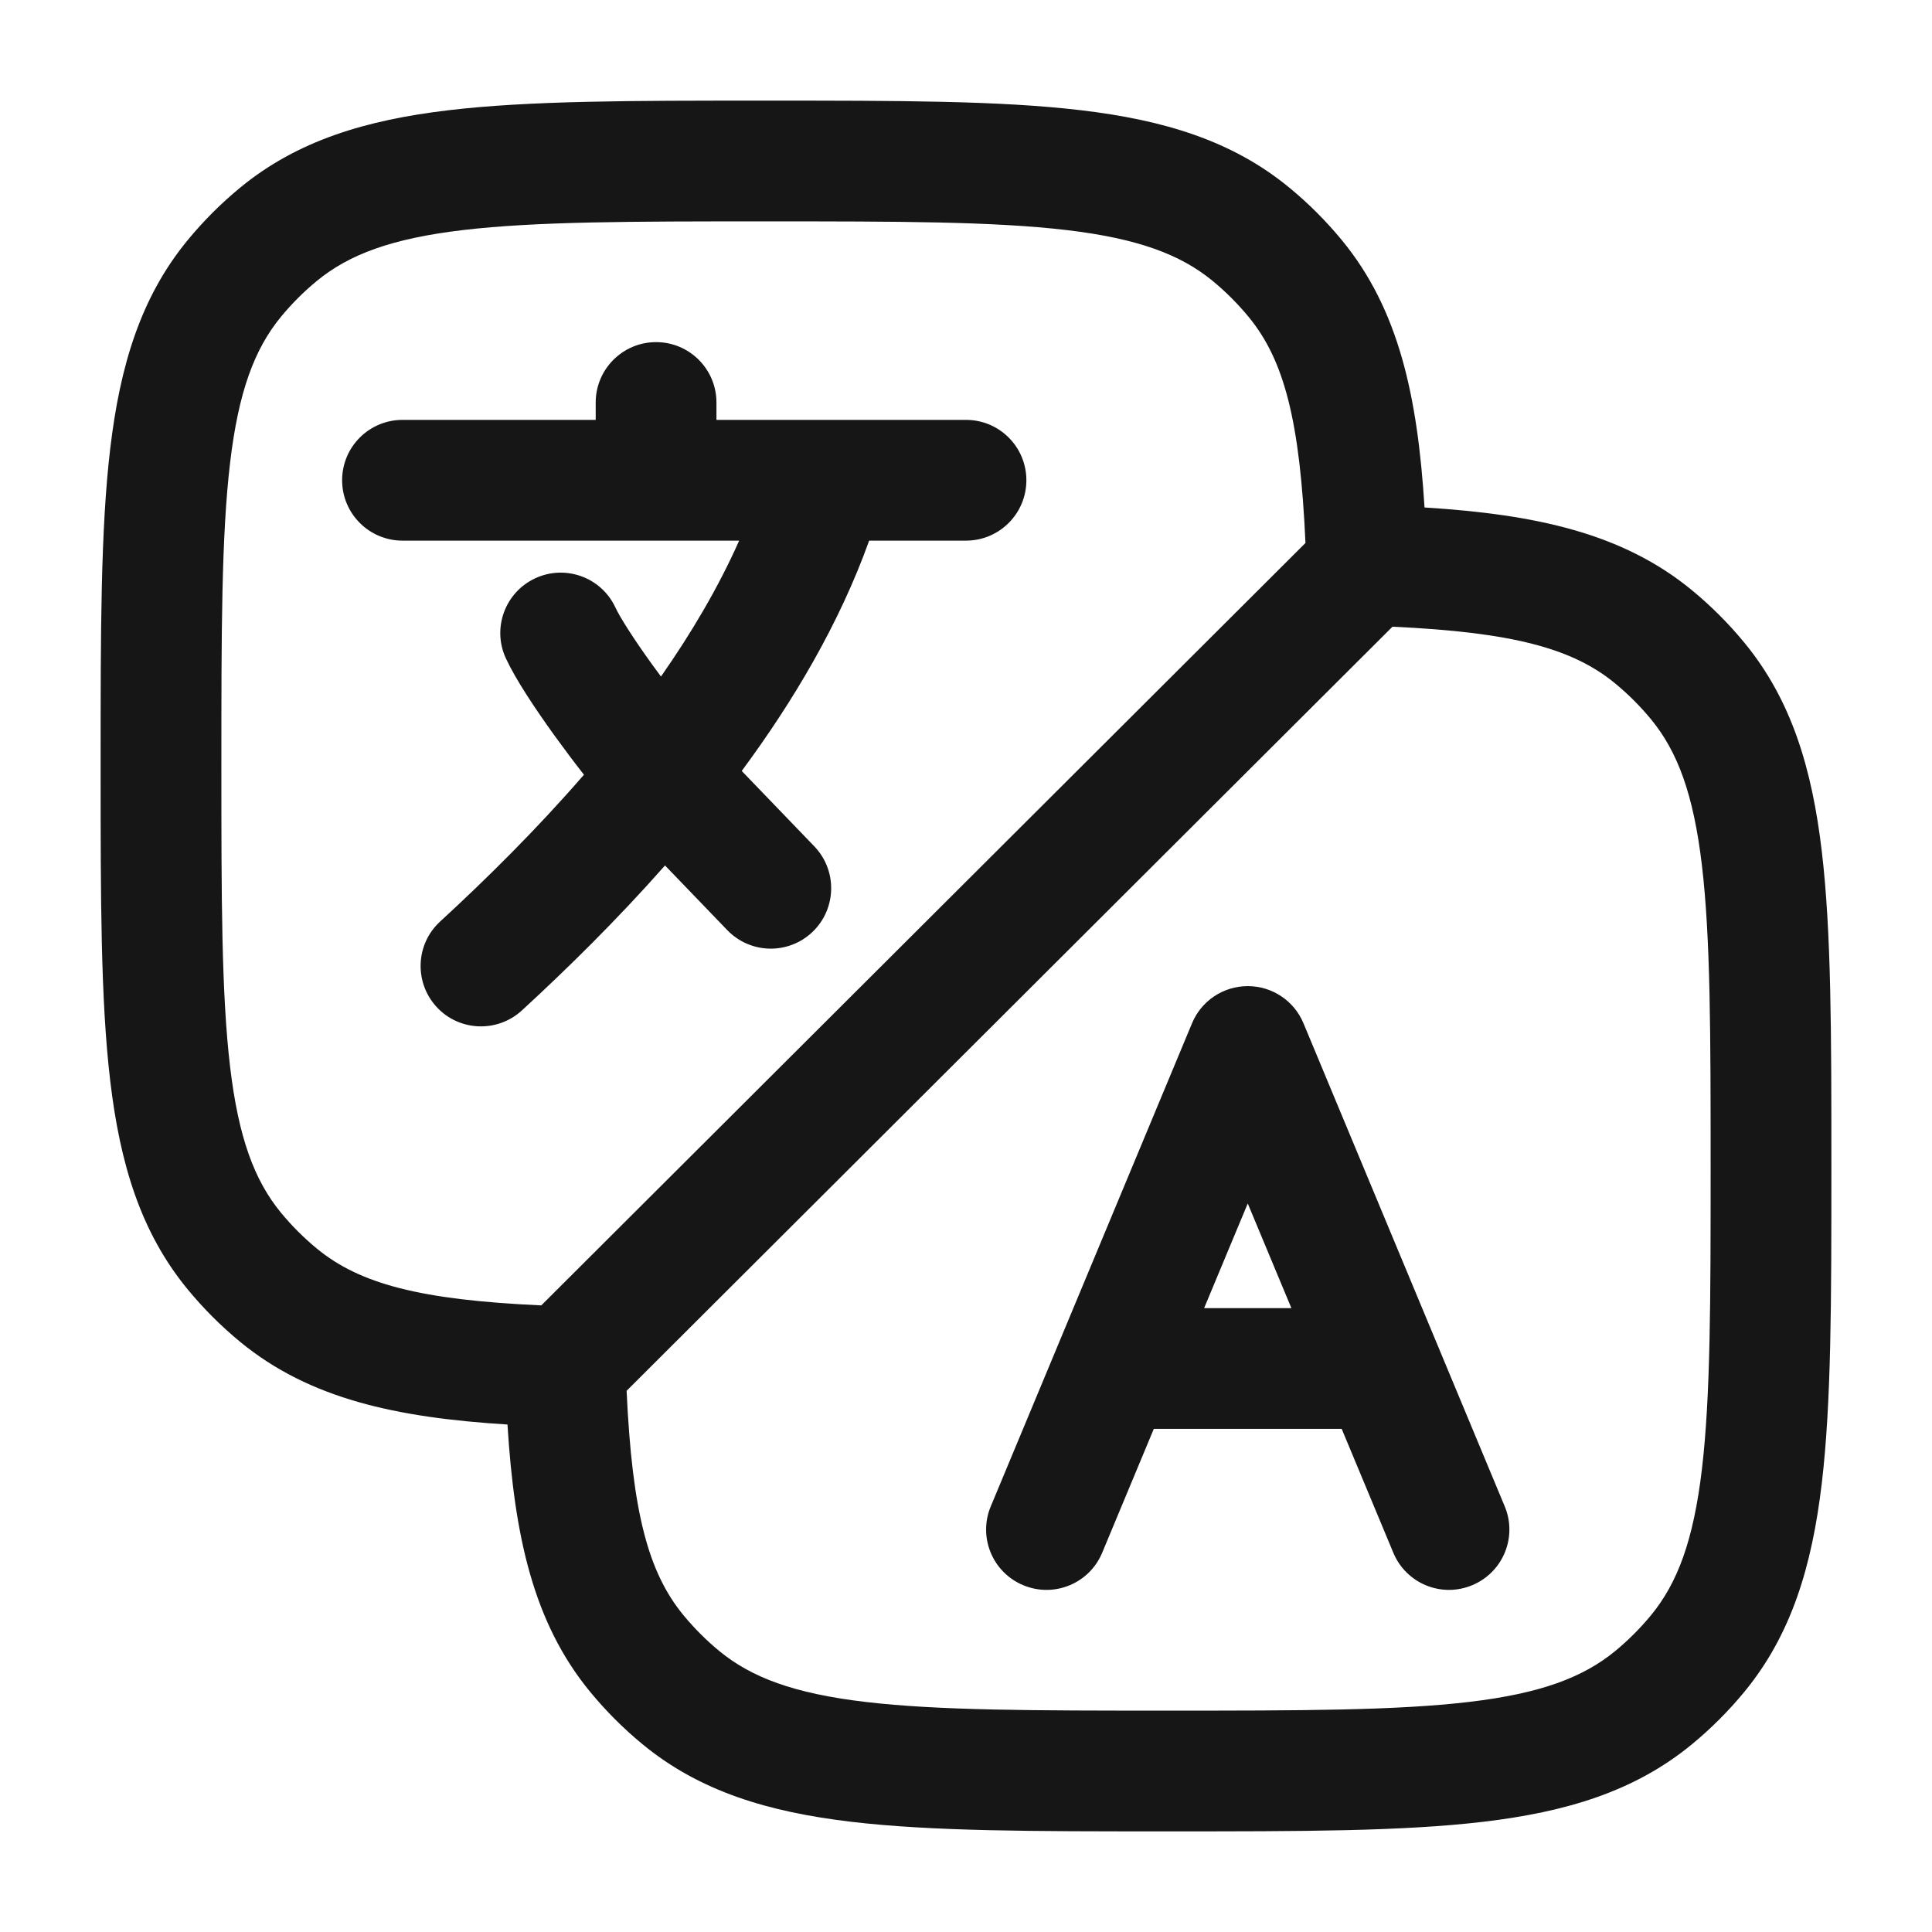
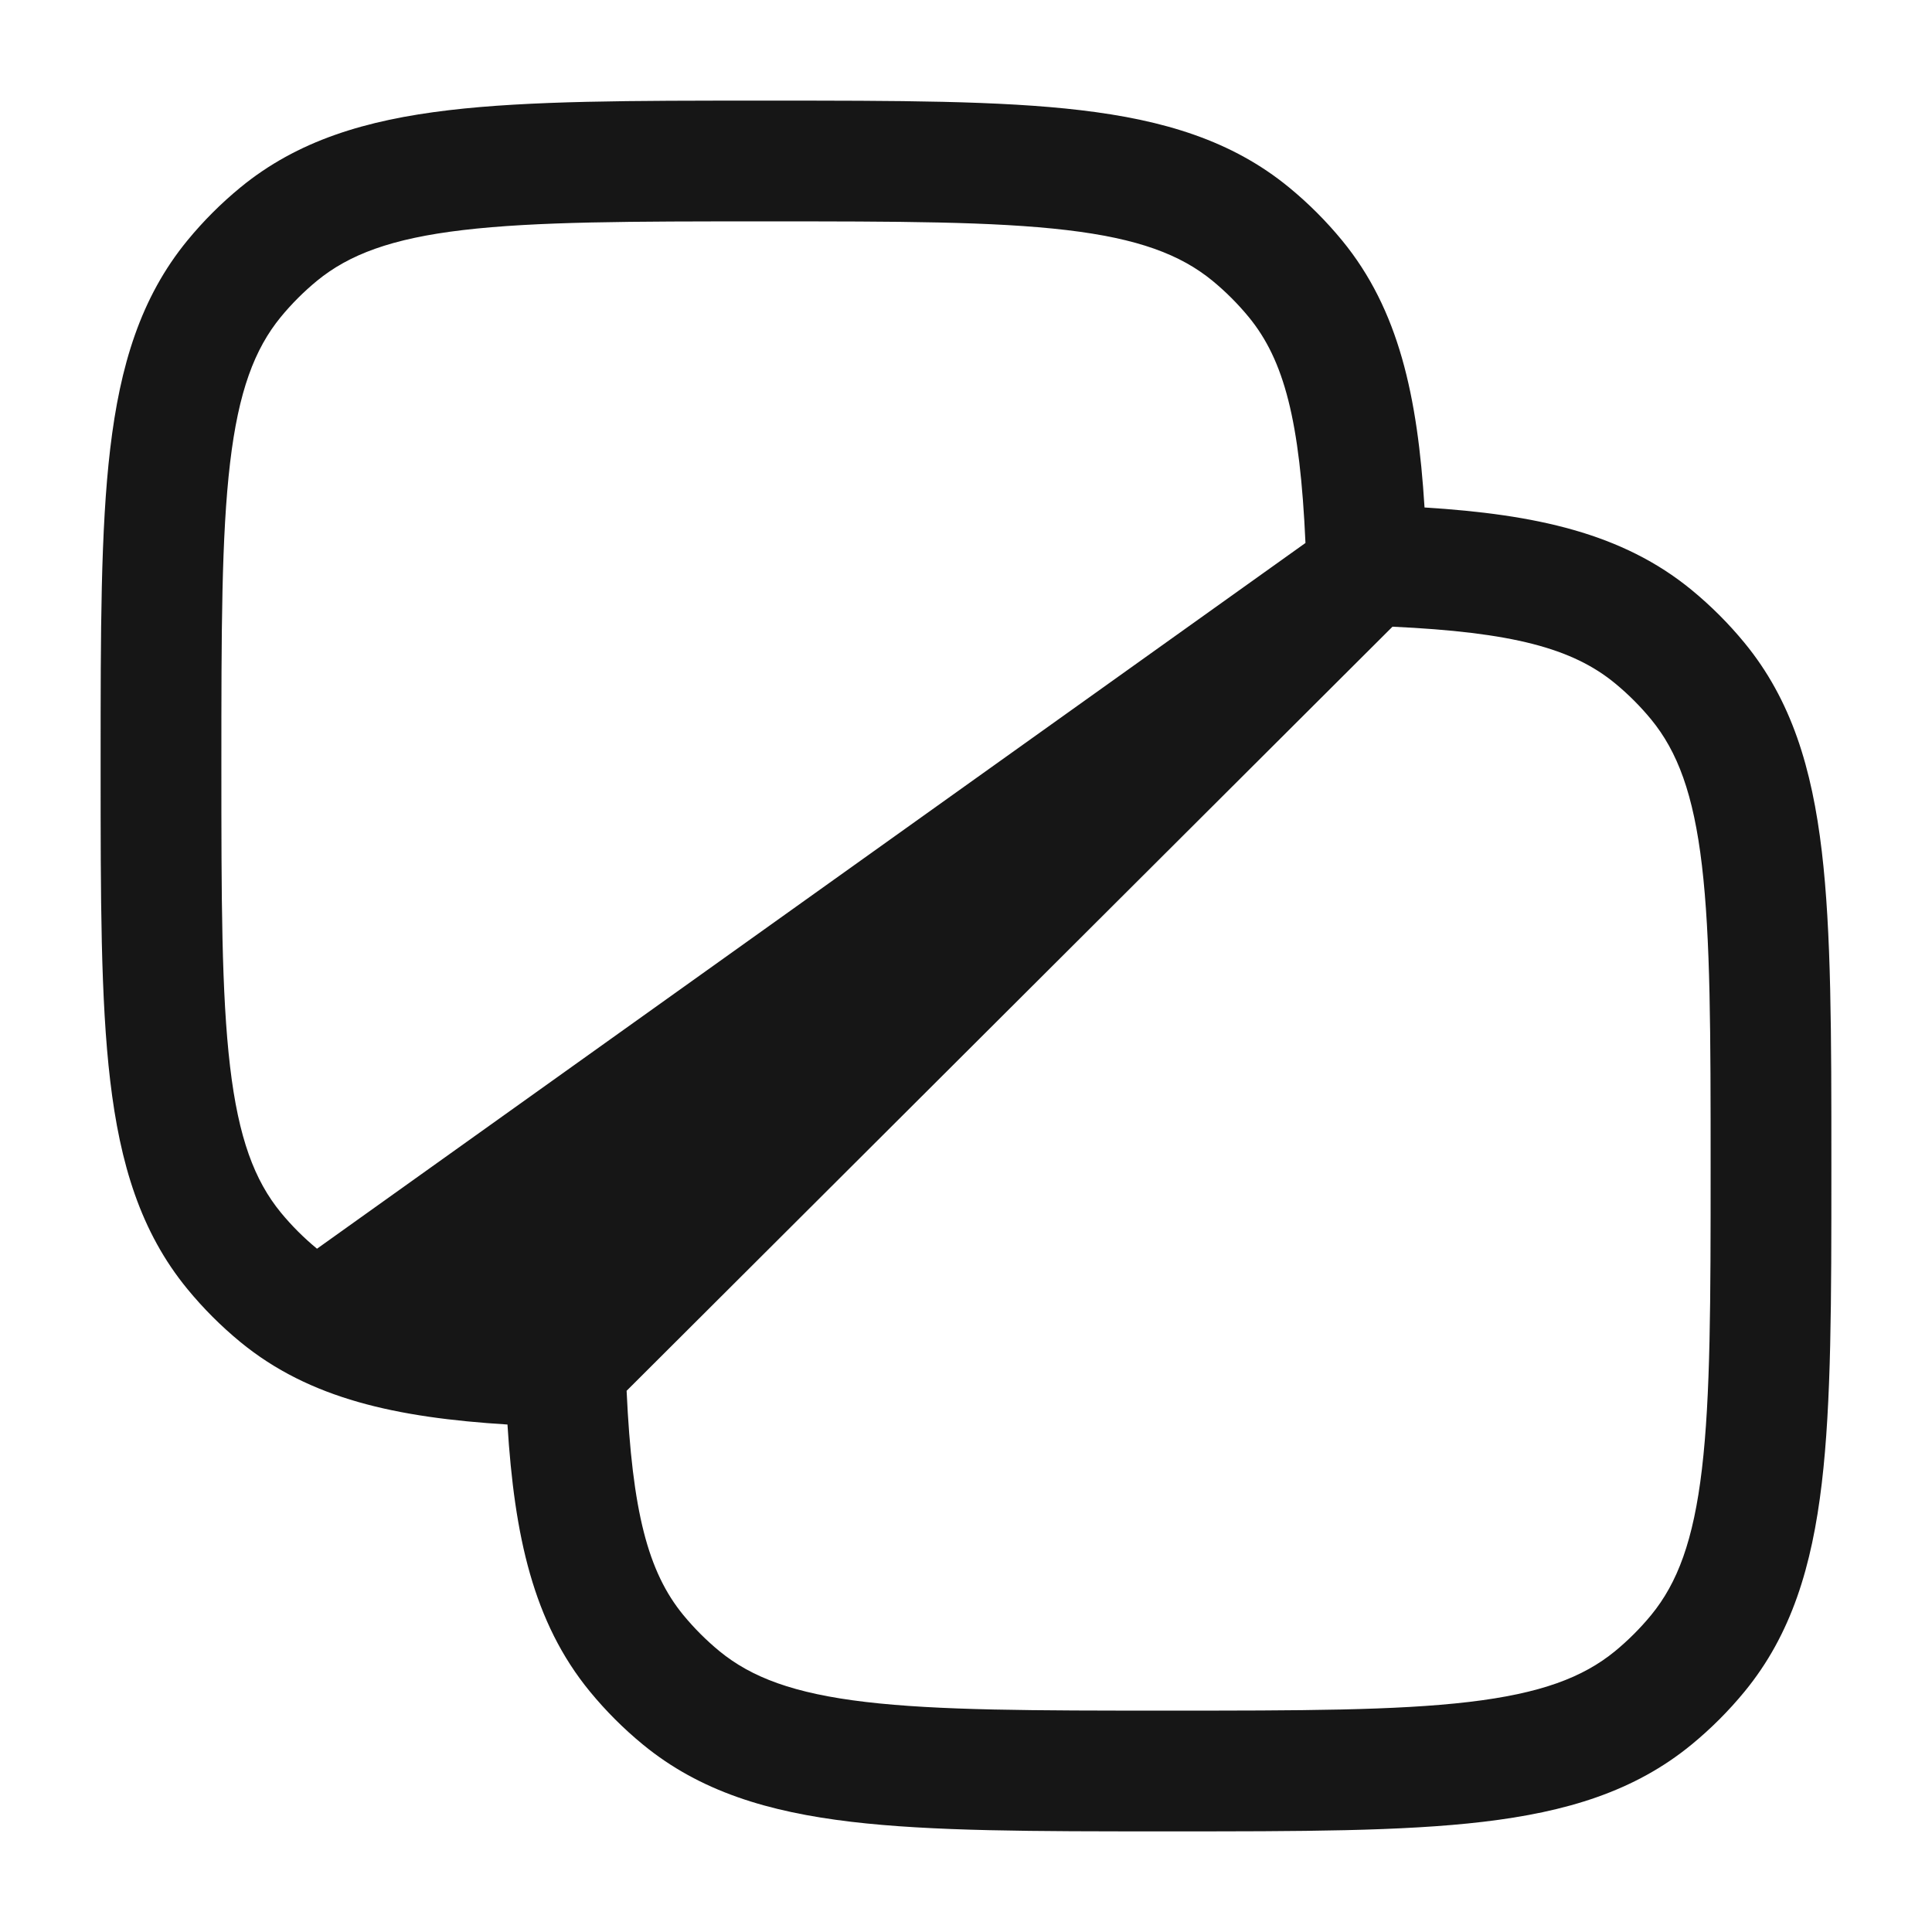
<svg xmlns="http://www.w3.org/2000/svg" width="24" height="24" viewBox="0 0 24 24" fill="none">
-   <path fill-rule="evenodd" clip-rule="evenodd" d="M16.192 12.711C16.076 12.432 15.803 12.25 15.5 12.25C15.197 12.25 14.924 12.432 14.808 12.711L12.308 18.712C12.148 19.094 12.329 19.533 12.711 19.692C13.094 19.852 13.533 19.671 13.692 19.288L14.333 17.75H16.667L17.308 19.288C17.467 19.671 17.906 19.852 18.288 19.692C18.671 19.533 18.852 19.094 18.692 18.712L16.192 12.711ZM15.5 14.95L16.042 16.25H14.958L15.5 14.95Z" fill="#161616" />
-   <path d="M8.15 4.25C8.564 4.25 8.9 4.586 8.9 5V5.216H12C12.414 5.216 12.75 5.551 12.75 5.966C12.75 6.38 12.414 6.716 12 6.716H10.797C10.427 7.747 9.855 8.711 9.214 9.577L10.116 10.514C10.403 10.813 10.393 11.288 10.095 11.575C9.796 11.862 9.322 11.853 9.034 11.554L8.261 10.751C7.66 11.432 7.041 12.039 6.483 12.552C6.178 12.832 5.703 12.813 5.423 12.508C5.143 12.203 5.162 11.728 5.467 11.448C6.038 10.923 6.662 10.307 7.254 9.624C7.128 9.463 7.003 9.296 6.885 9.133C6.65 8.806 6.408 8.445 6.285 8.18C6.11 7.805 6.273 7.359 6.648 7.184C7.024 7.009 7.47 7.171 7.645 7.547C7.702 7.669 7.865 7.927 8.102 8.256C8.138 8.305 8.174 8.354 8.211 8.404C8.592 7.859 8.926 7.293 9.182 6.716H5C4.586 6.716 4.25 6.38 4.25 5.966C4.25 5.551 4.586 5.216 5 5.216H7.4V5C7.4 4.586 7.736 4.25 8.15 4.25Z" fill="#161616" />
-   <path fill-rule="evenodd" clip-rule="evenodd" d="M9.451 1.25H9.549C11.151 1.25 12.421 1.25 13.425 1.369C14.456 1.491 15.304 1.746 16.013 2.328C16.254 2.526 16.474 2.746 16.672 2.987C17.377 3.846 17.61 4.923 17.696 6.304C19.076 6.39 20.154 6.623 21.013 7.328C21.254 7.526 21.474 7.746 21.672 7.987C22.254 8.696 22.509 9.544 22.631 10.575C22.75 11.579 22.75 12.849 22.75 14.451V14.549C22.75 16.151 22.75 17.421 22.631 18.425C22.509 19.456 22.254 20.304 21.672 21.013C21.474 21.254 21.254 21.474 21.013 21.672C20.304 22.254 19.456 22.509 18.425 22.631C17.421 22.75 16.151 22.75 14.549 22.75H14.451C12.849 22.75 11.579 22.75 10.575 22.631C9.544 22.509 8.696 22.254 7.987 21.672C7.746 21.474 7.526 21.254 7.328 21.013C6.623 20.154 6.39 19.077 6.304 17.696C4.923 17.61 3.846 17.377 2.987 16.672C2.746 16.474 2.526 16.254 2.328 16.013C1.746 15.304 1.491 14.456 1.369 13.425C1.25 12.421 1.25 11.151 1.25 9.549V9.451C1.25 7.849 1.25 6.579 1.369 5.575C1.491 4.544 1.746 3.696 2.328 2.987C2.526 2.746 2.746 2.526 2.987 2.328C3.696 1.746 4.544 1.491 5.575 1.369C6.579 1.25 7.849 1.25 9.451 1.25ZM7.784 17.277C7.853 18.778 8.05 19.528 8.488 20.062C8.623 20.226 8.774 20.377 8.938 20.512C9.336 20.838 9.862 21.037 10.751 21.142C11.657 21.249 12.838 21.25 14.5 21.25C16.162 21.25 17.343 21.249 18.249 21.142C19.138 21.037 19.664 20.838 20.062 20.512C20.226 20.377 20.377 20.226 20.512 20.062C20.838 19.664 21.037 19.138 21.142 18.249C21.249 17.343 21.25 16.162 21.25 14.5C21.25 12.838 21.249 11.657 21.142 10.751C21.037 9.862 20.838 9.336 20.512 8.938C20.377 8.774 20.226 8.623 20.062 8.488C19.531 8.052 18.785 7.854 17.298 7.785L7.784 17.277ZM16.217 6.745C16.149 5.229 15.953 4.475 15.512 3.938C15.377 3.774 15.226 3.623 15.062 3.488C14.664 3.162 14.138 2.963 13.249 2.858C12.343 2.751 11.162 2.75 9.5 2.75C7.838 2.75 6.657 2.751 5.751 2.858C4.862 2.963 4.336 3.162 3.938 3.488C3.774 3.623 3.623 3.774 3.488 3.938C3.162 4.336 2.963 4.862 2.858 5.751C2.751 6.657 2.75 7.838 2.75 9.5C2.75 11.162 2.751 12.343 2.858 13.249C2.963 14.138 3.162 14.664 3.488 15.062C3.623 15.226 3.774 15.377 3.938 15.512C4.472 15.95 5.222 16.148 6.724 16.216L16.217 6.745Z" fill="#161616" />
+   <path fill-rule="evenodd" clip-rule="evenodd" d="M9.451 1.25H9.549C11.151 1.25 12.421 1.25 13.425 1.369C14.456 1.491 15.304 1.746 16.013 2.328C16.254 2.526 16.474 2.746 16.672 2.987C17.377 3.846 17.61 4.923 17.696 6.304C19.076 6.39 20.154 6.623 21.013 7.328C21.254 7.526 21.474 7.746 21.672 7.987C22.254 8.696 22.509 9.544 22.631 10.575C22.75 11.579 22.75 12.849 22.75 14.451V14.549C22.75 16.151 22.75 17.421 22.631 18.425C22.509 19.456 22.254 20.304 21.672 21.013C21.474 21.254 21.254 21.474 21.013 21.672C20.304 22.254 19.456 22.509 18.425 22.631C17.421 22.75 16.151 22.75 14.549 22.75H14.451C12.849 22.75 11.579 22.75 10.575 22.631C9.544 22.509 8.696 22.254 7.987 21.672C7.746 21.474 7.526 21.254 7.328 21.013C6.623 20.154 6.39 19.077 6.304 17.696C4.923 17.61 3.846 17.377 2.987 16.672C2.746 16.474 2.526 16.254 2.328 16.013C1.746 15.304 1.491 14.456 1.369 13.425C1.25 12.421 1.25 11.151 1.25 9.549V9.451C1.25 7.849 1.25 6.579 1.369 5.575C1.491 4.544 1.746 3.696 2.328 2.987C2.526 2.746 2.746 2.526 2.987 2.328C3.696 1.746 4.544 1.491 5.575 1.369C6.579 1.25 7.849 1.25 9.451 1.25ZM7.784 17.277C7.853 18.778 8.05 19.528 8.488 20.062C8.623 20.226 8.774 20.377 8.938 20.512C9.336 20.838 9.862 21.037 10.751 21.142C11.657 21.249 12.838 21.25 14.5 21.25C16.162 21.25 17.343 21.249 18.249 21.142C19.138 21.037 19.664 20.838 20.062 20.512C20.226 20.377 20.377 20.226 20.512 20.062C20.838 19.664 21.037 19.138 21.142 18.249C21.249 17.343 21.25 16.162 21.25 14.5C21.25 12.838 21.249 11.657 21.142 10.751C21.037 9.862 20.838 9.336 20.512 8.938C20.377 8.774 20.226 8.623 20.062 8.488C19.531 8.052 18.785 7.854 17.298 7.785L7.784 17.277ZM16.217 6.745C16.149 5.229 15.953 4.475 15.512 3.938C15.377 3.774 15.226 3.623 15.062 3.488C14.664 3.162 14.138 2.963 13.249 2.858C12.343 2.751 11.162 2.75 9.5 2.75C7.838 2.75 6.657 2.751 5.751 2.858C4.862 2.963 4.336 3.162 3.938 3.488C3.774 3.623 3.623 3.774 3.488 3.938C3.162 4.336 2.963 4.862 2.858 5.751C2.751 6.657 2.75 7.838 2.75 9.5C2.75 11.162 2.751 12.343 2.858 13.249C2.963 14.138 3.162 14.664 3.488 15.062C3.623 15.226 3.774 15.377 3.938 15.512L16.217 6.745Z" fill="#161616" />
</svg>